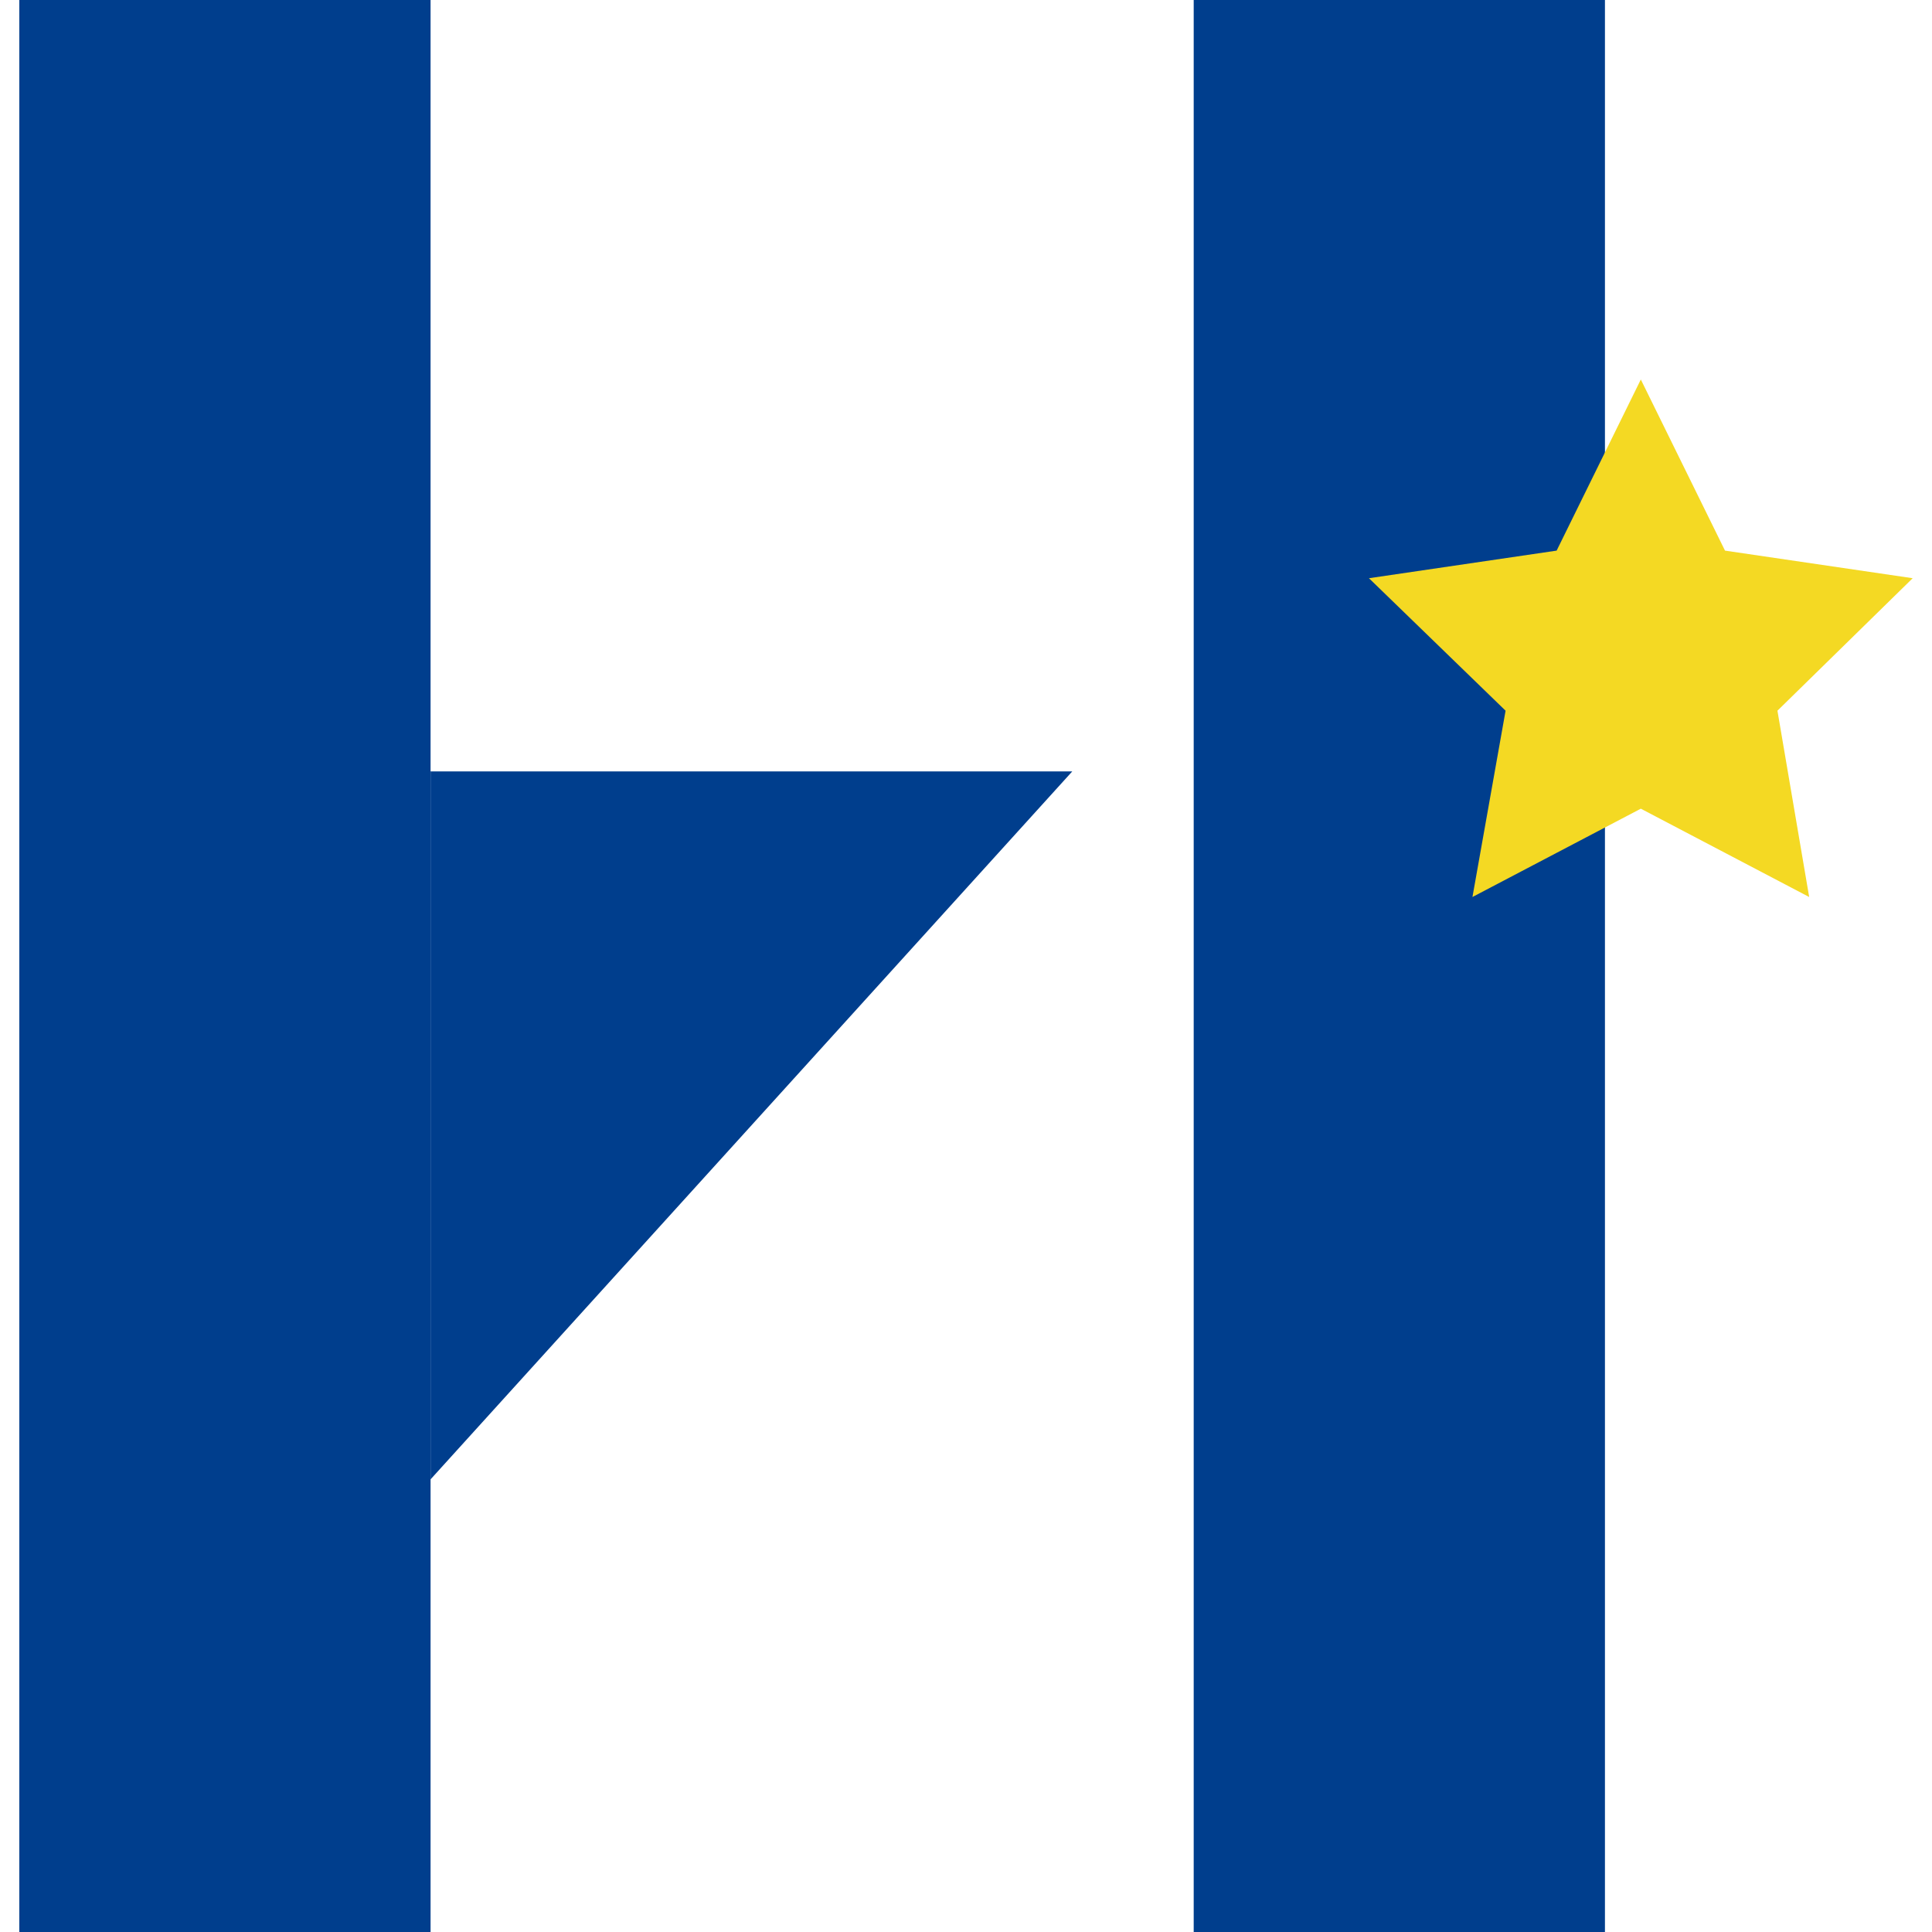
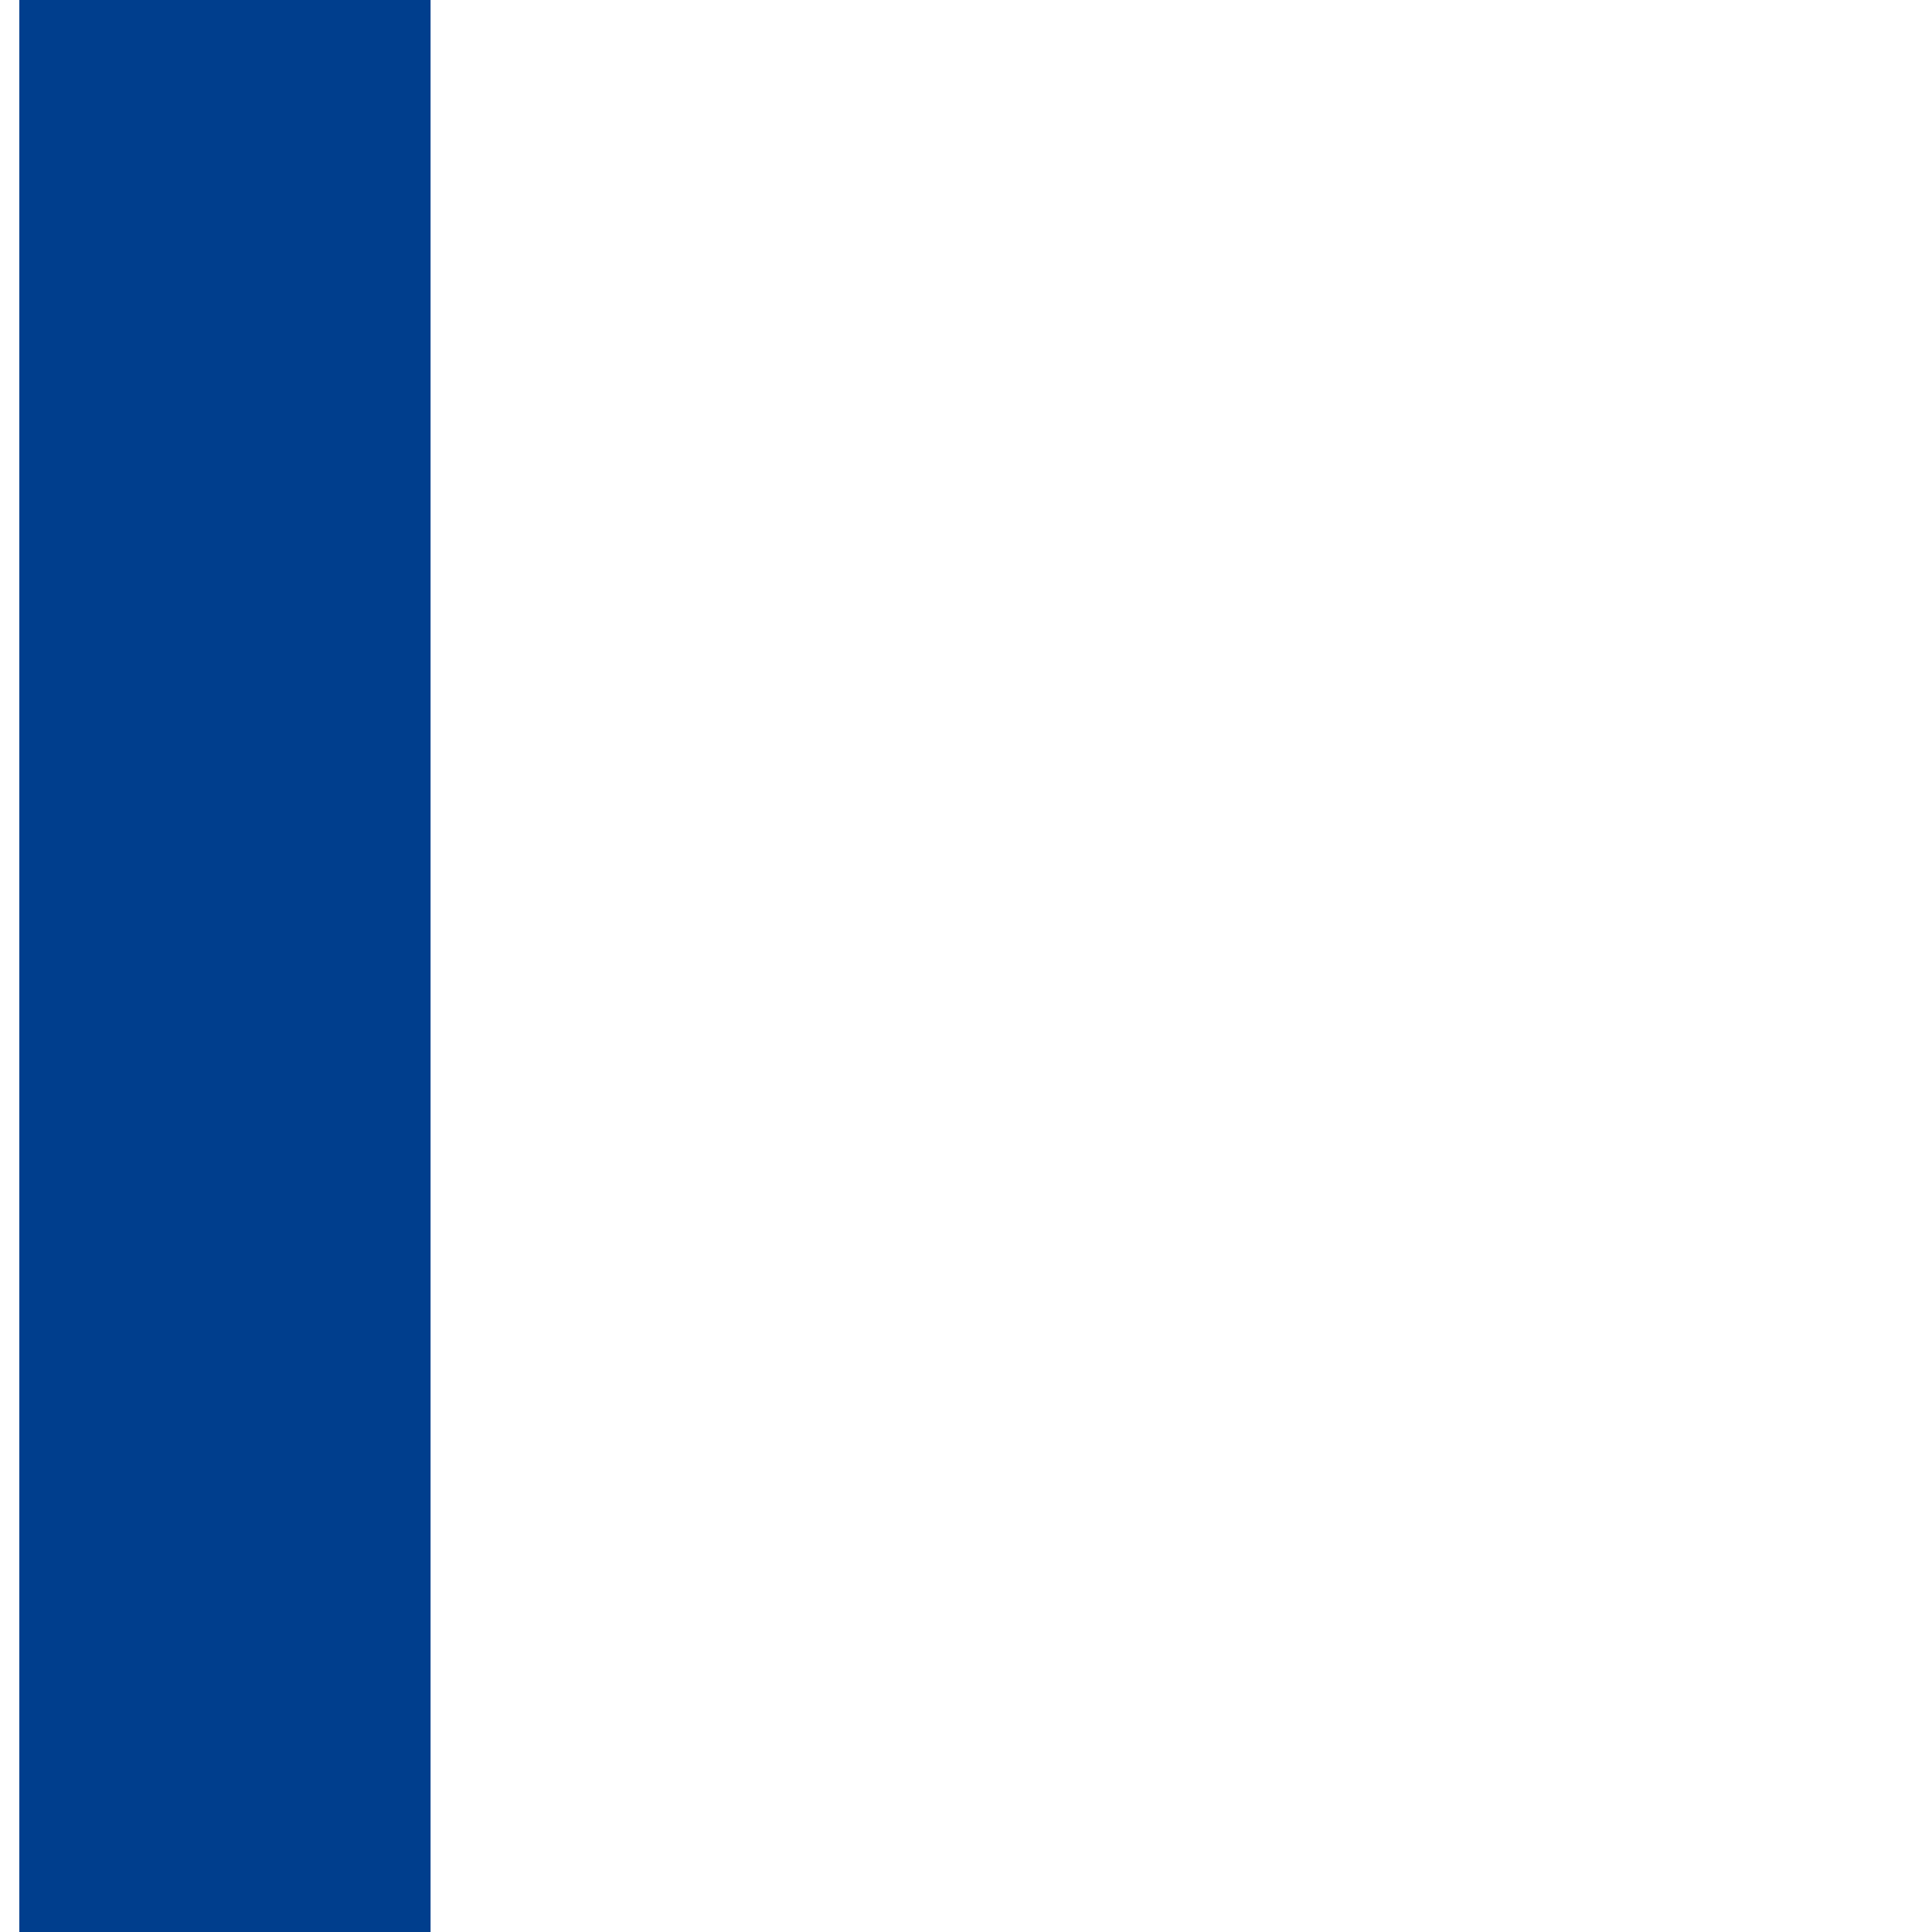
<svg xmlns="http://www.w3.org/2000/svg" id="_レイヤー_1" data-name="レイヤー 1" version="1.1" viewBox="0 0 140 140">
  <defs>
    <style>
      .cls-1 {
        fill: #003e8d;
      }

      .cls-1, .cls-2 {
        stroke-width: 0px;
      }

      .cls-2 {
        fill: #f4d923;
      }
    </style>
  </defs>
  <g>
    <rect class="cls-1" x="1.4" width="29.8" height="140" />
-     <rect class="cls-1" x="86.5" width="29.8" height="140" />
-     <polygon class="cls-1" points="77.7 55.9 31.2 55.9 31.2 107.2 77.7 55.9" />
  </g>
-   <polygon class="cls-2" points="118.9 27.5 125 39.9 138.6 41.9 128.8 51.5 131.1 65 118.9 58.6 106.7 65 109.1 51.5 99.2 41.9 112.8 39.9 118.9 27.5" />
</svg>